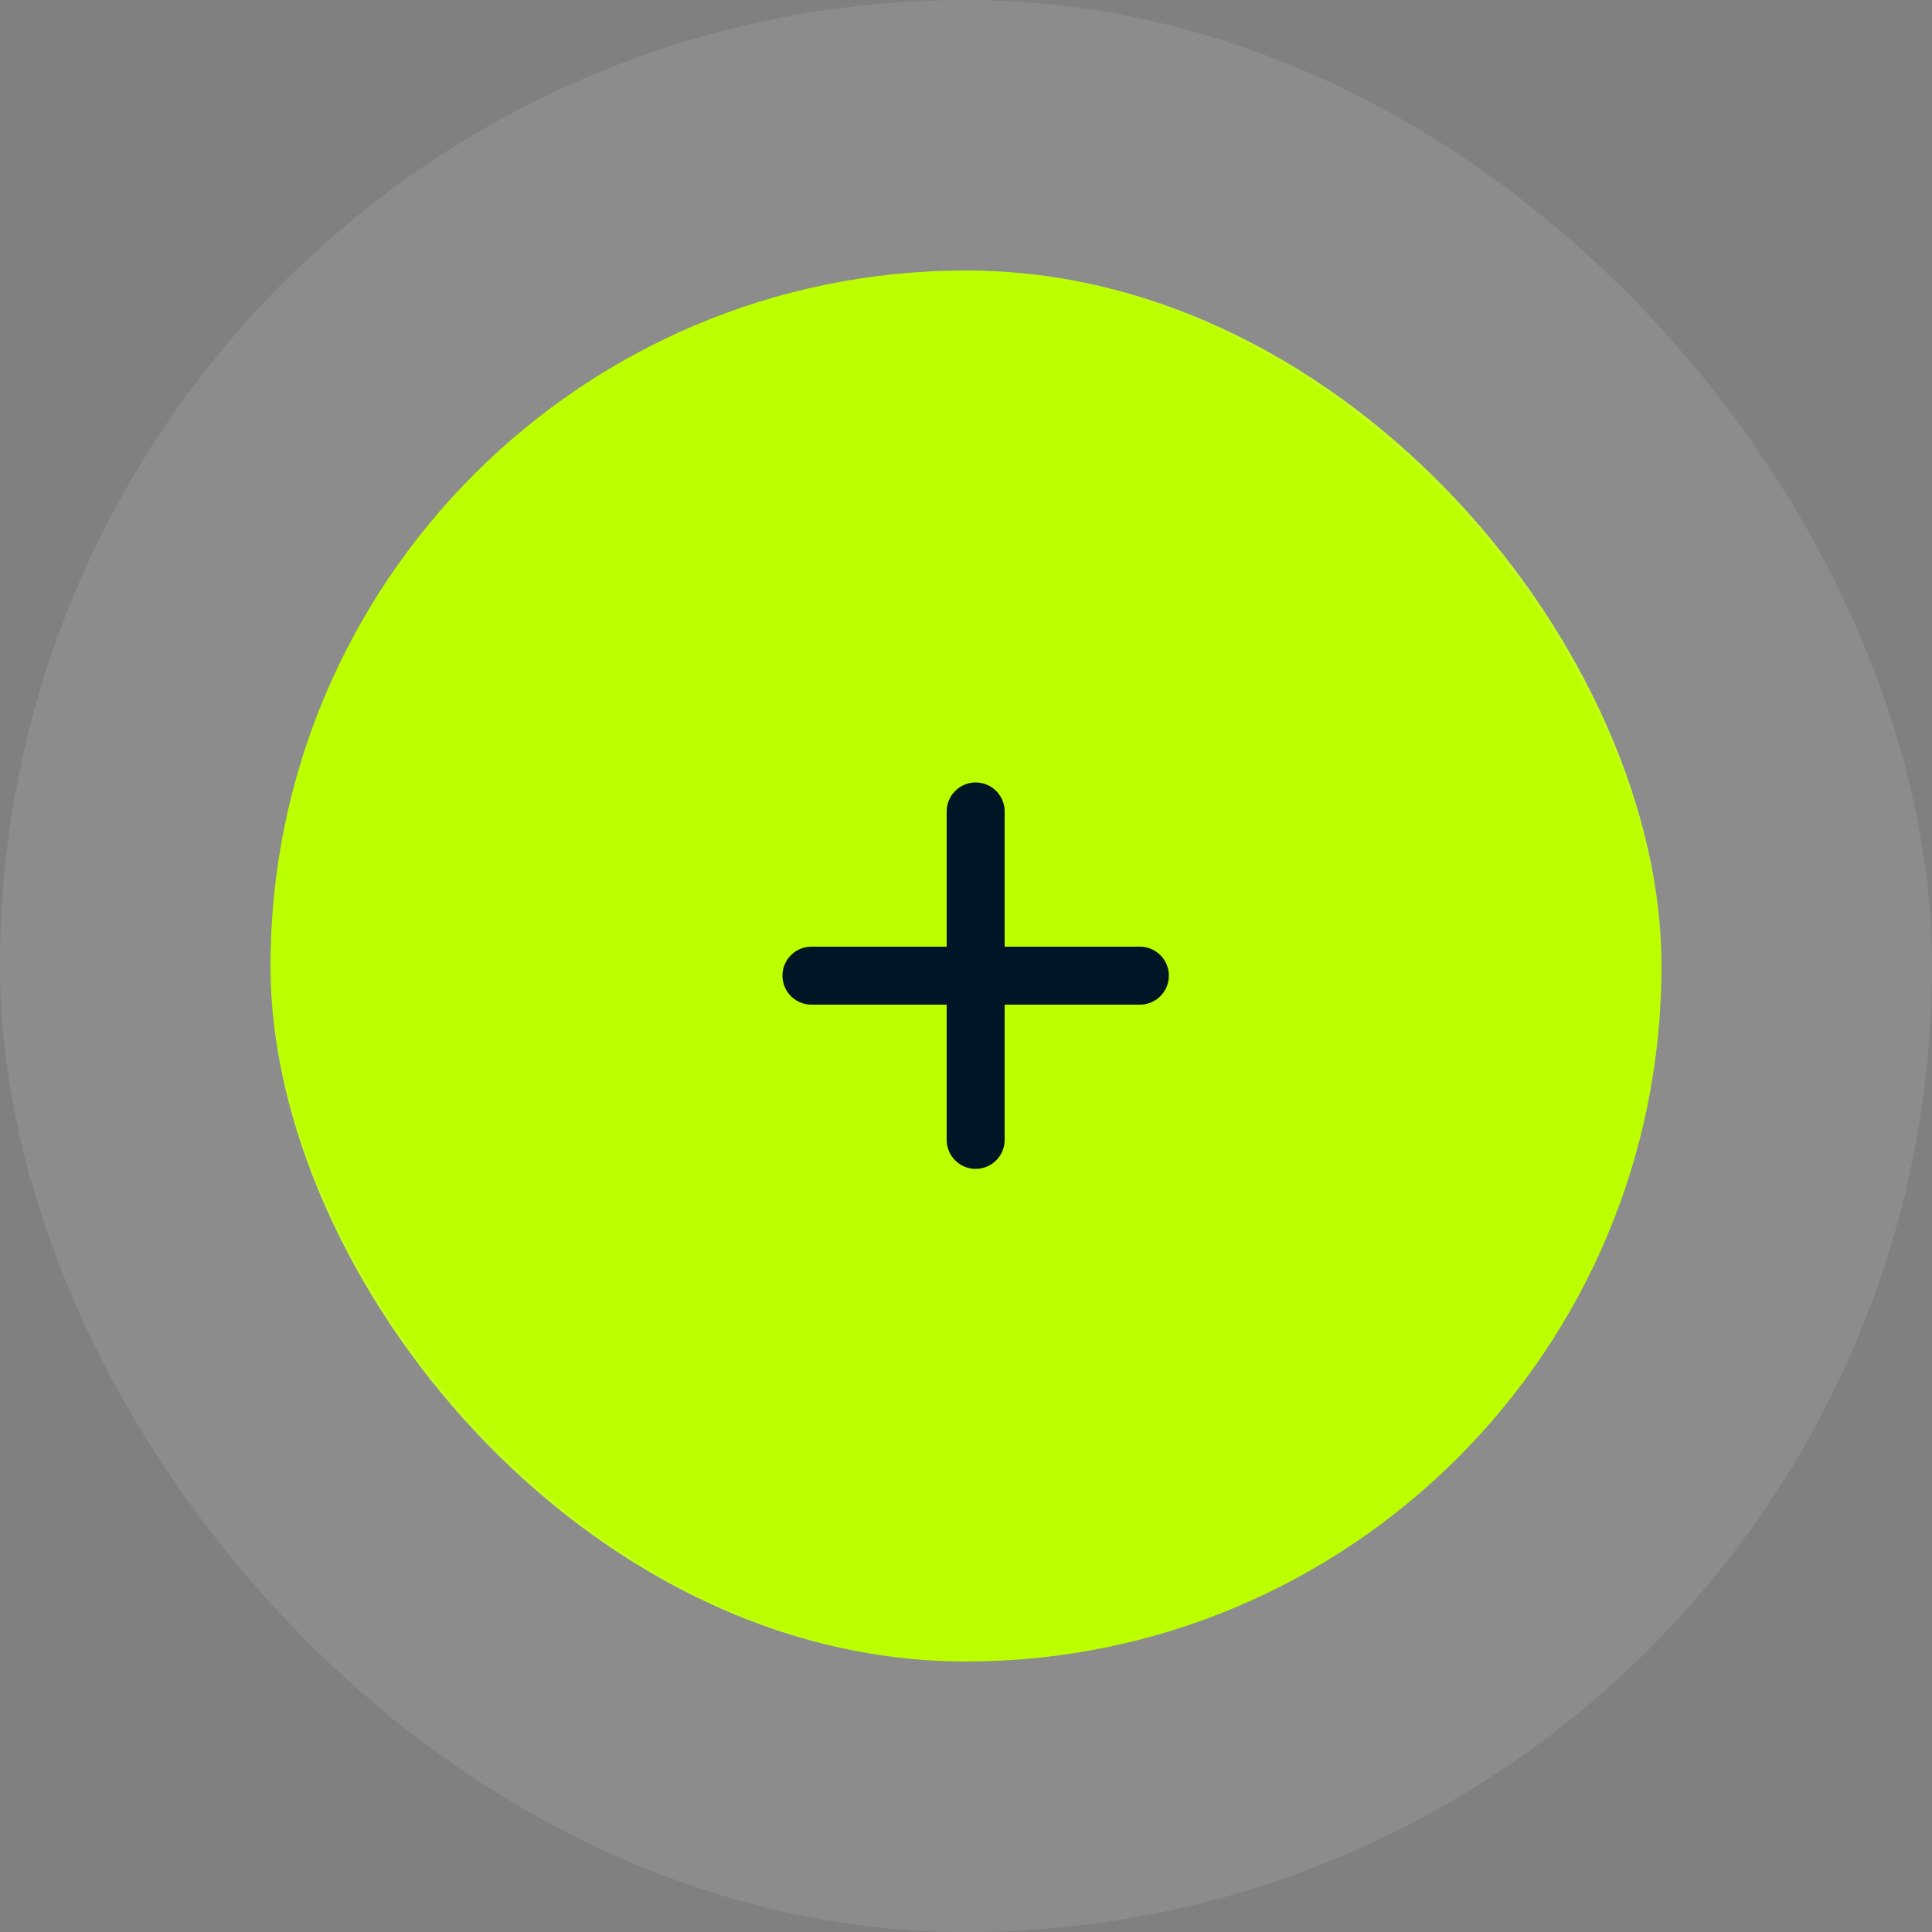
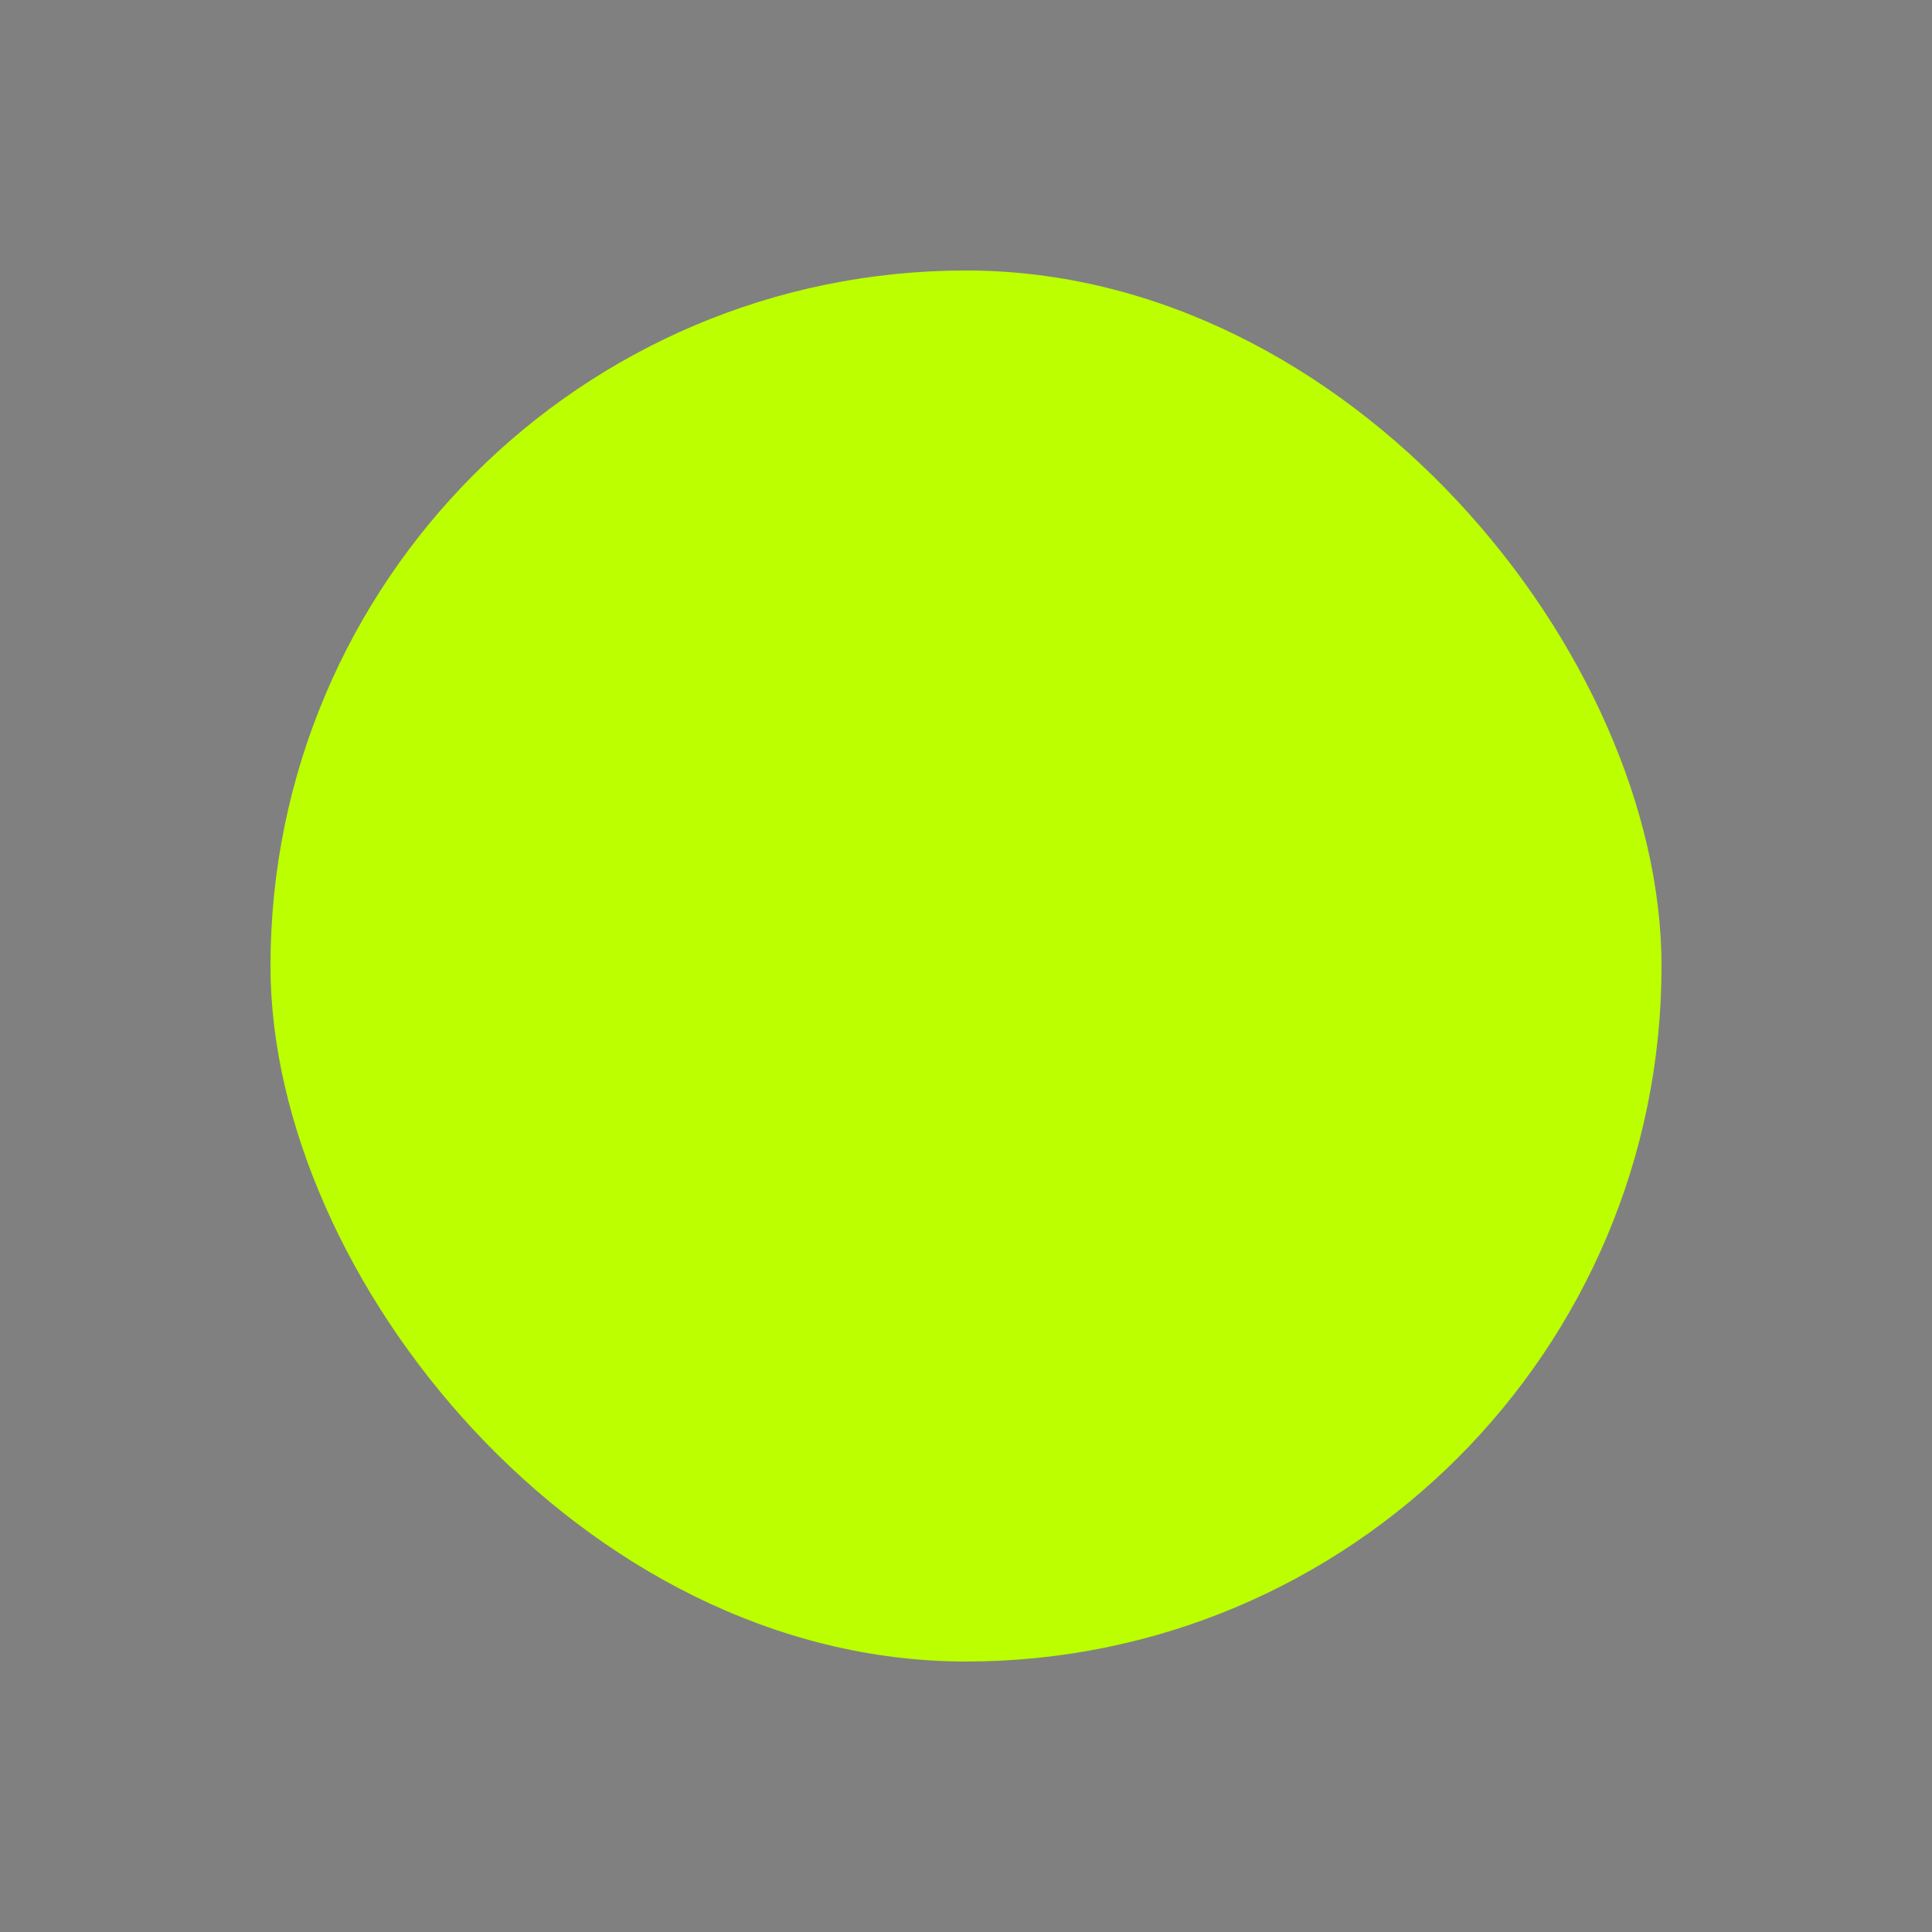
<svg xmlns="http://www.w3.org/2000/svg" width="100" height="100" viewBox="0 0 100 100" fill="none">
  <rect x="0" y="0" width="100" height="100" fill="#808080" stroke="none" />
  <rect x="14" y="14" width="72" height="72" rx="36" fill="#BBFF00" />
-   <rect x="7" y="7" width="86" height="86" rx="43" stroke="white" stroke-opacity="0.1" stroke-width="14" />
-   <path d="M50.5 42V59" stroke="#001626" stroke-width="3" stroke-linecap="round" />
-   <path d="M42 50.5L59 50.5" stroke="#001626" stroke-width="3" stroke-linecap="round" />
</svg>